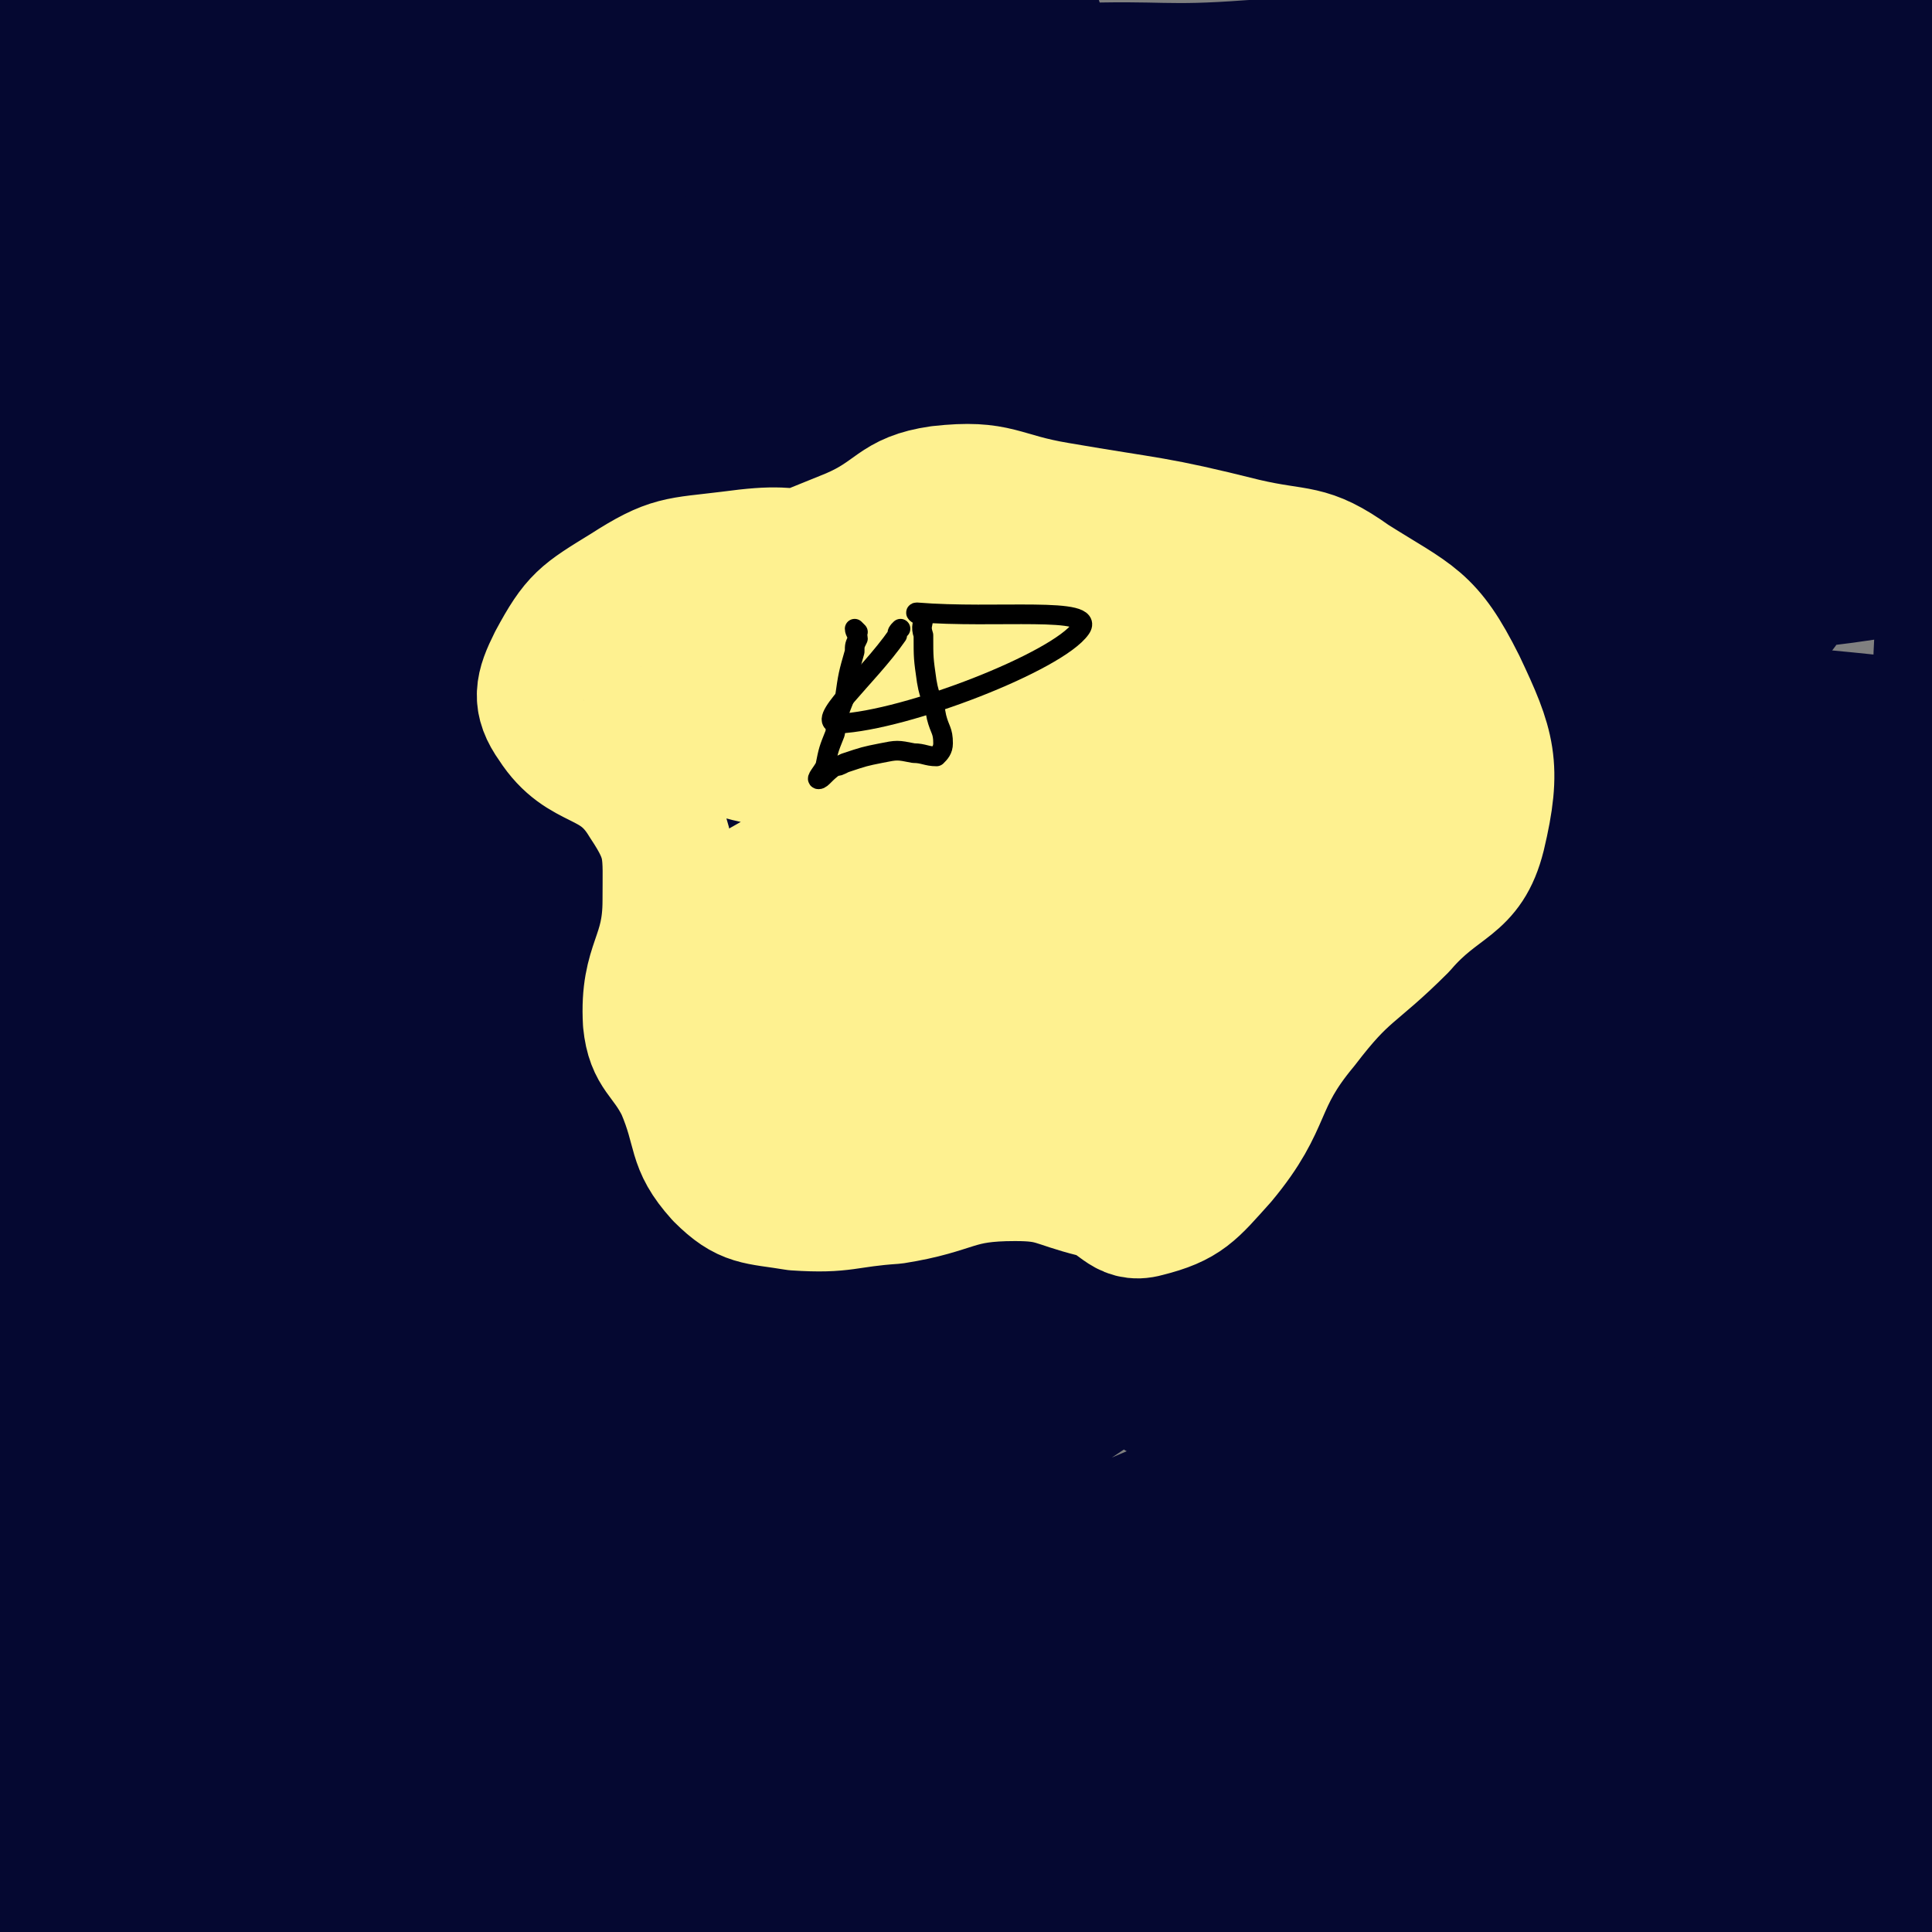
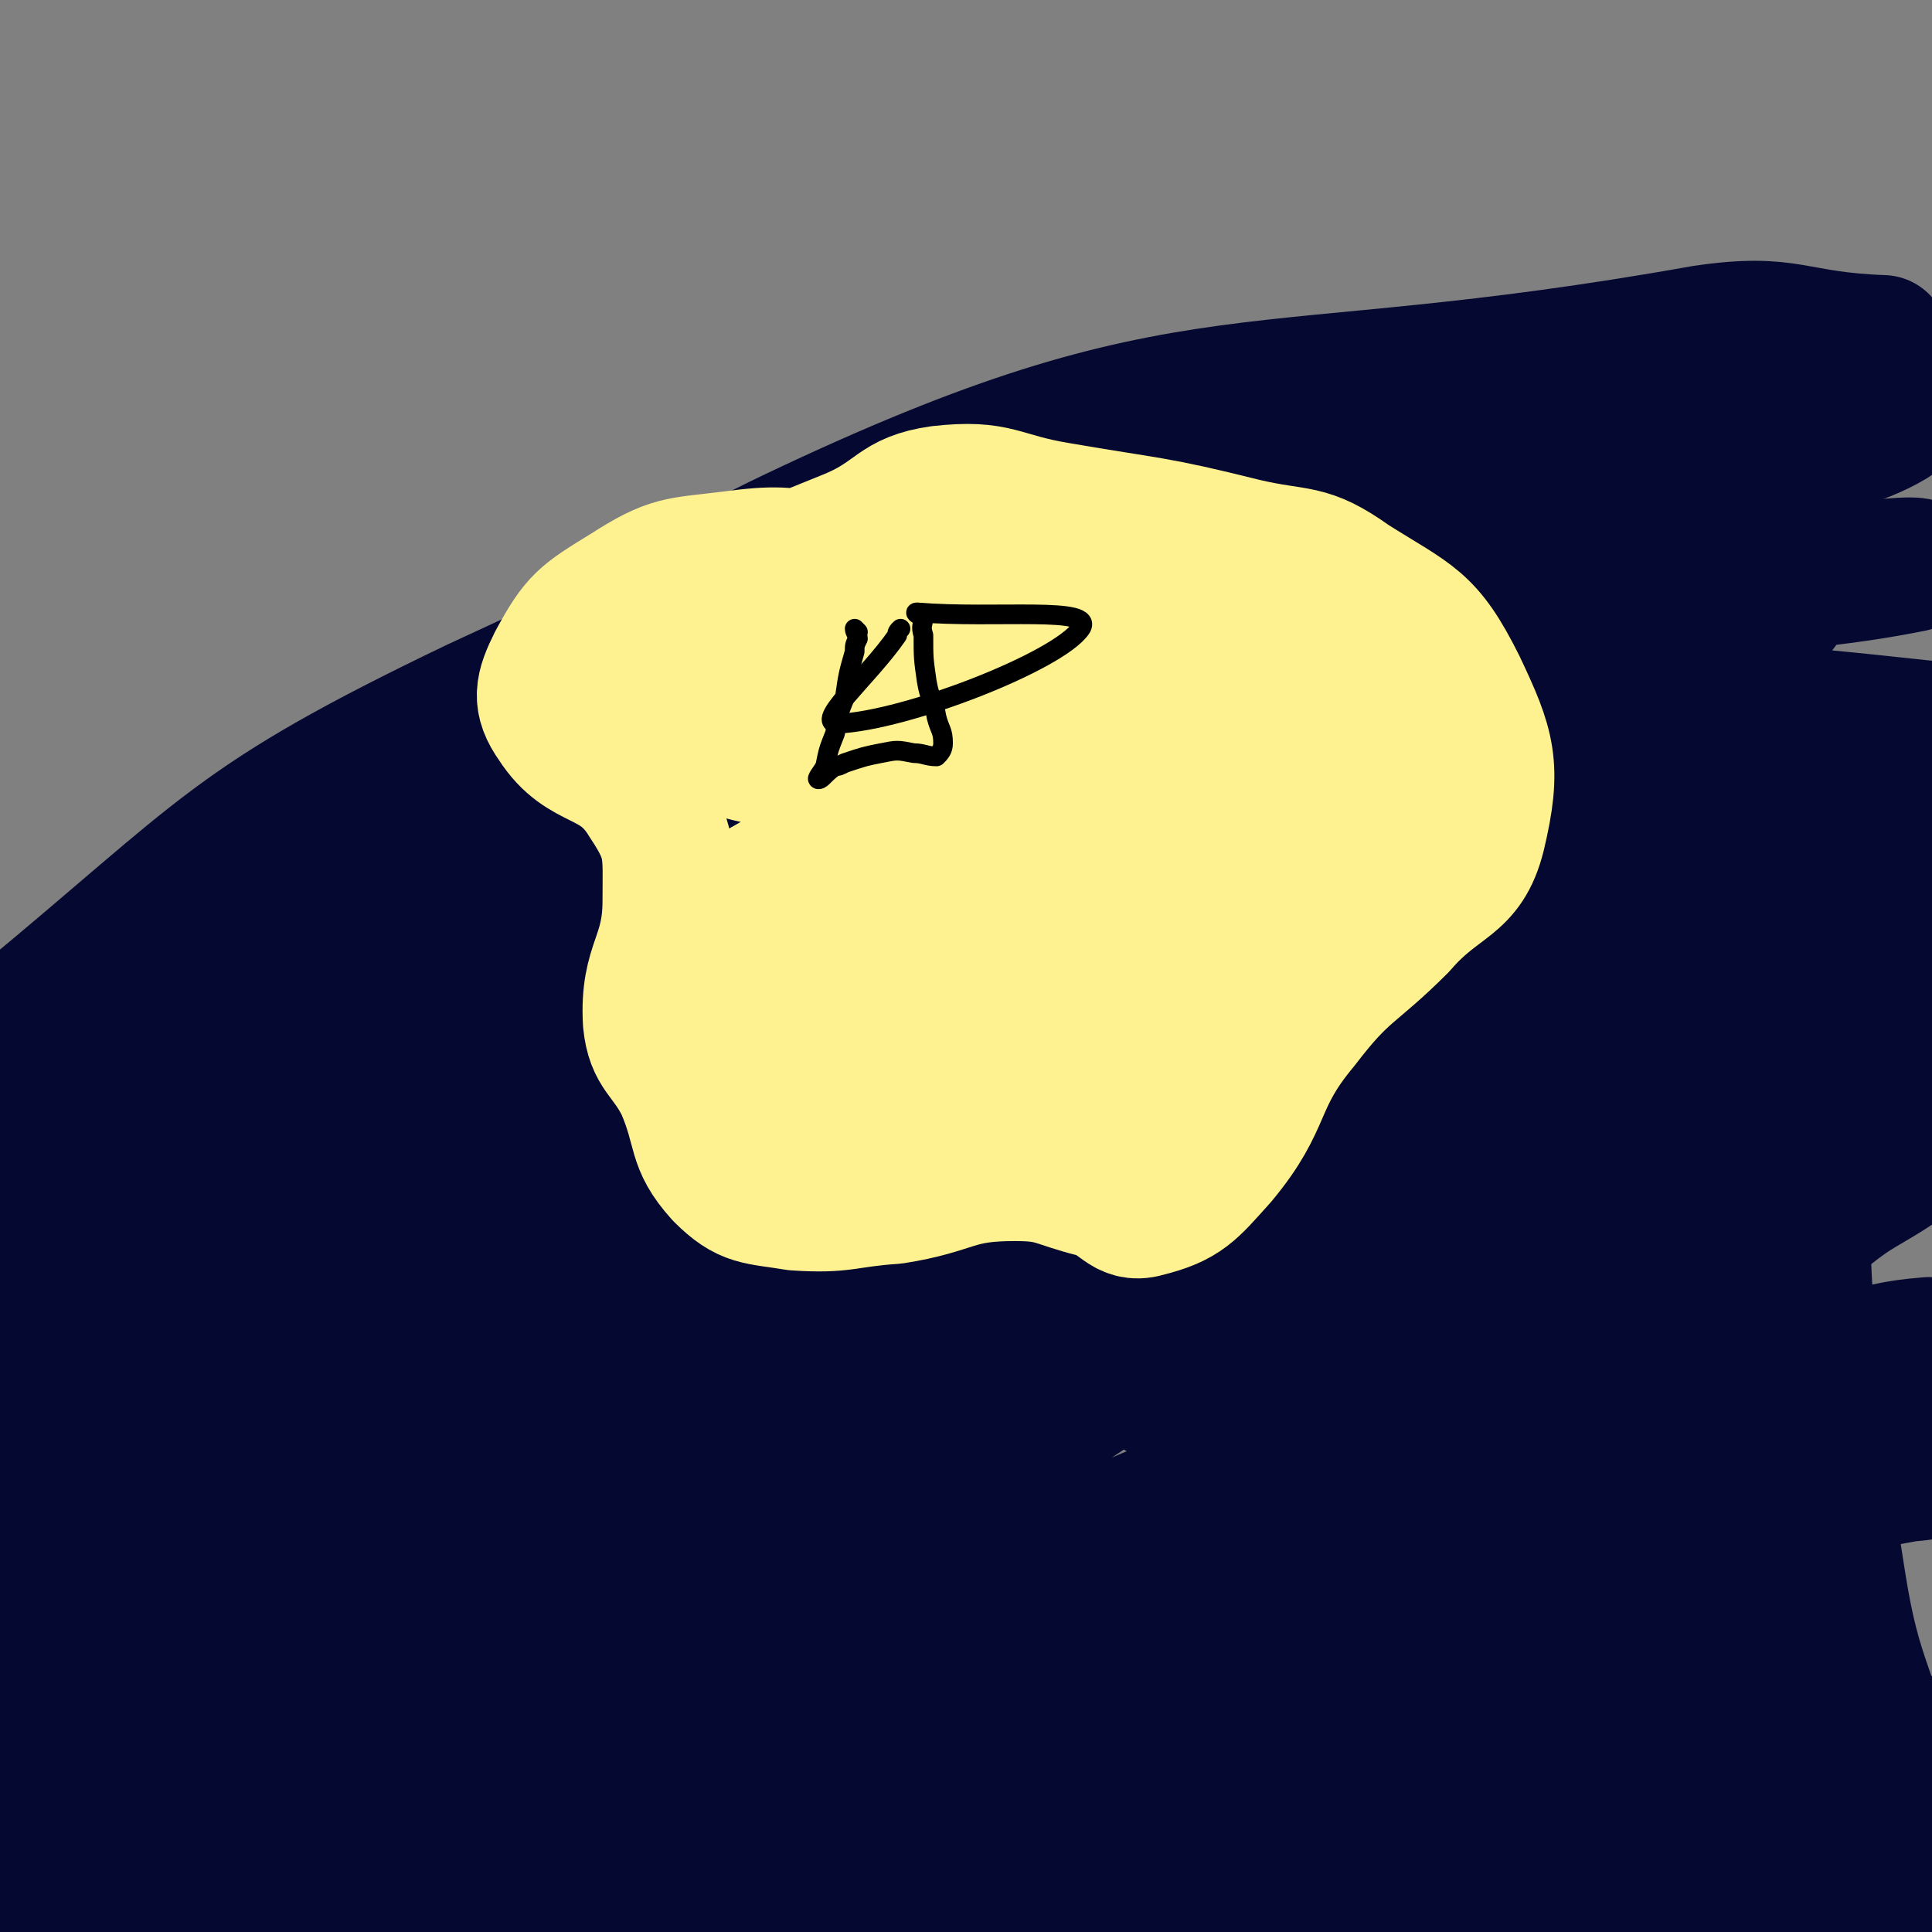
<svg xmlns="http://www.w3.org/2000/svg" viewBox="0 0 590 590" version="1.1">
  <rect x="0" y="0" width="590" height="590" fill="#808080" stroke="none" />
  <g fill="none" stroke="#050831" stroke-width="40" stroke-linecap="round" stroke-linejoin="round">
    <path d="M6,453c0,0 0,-1 -1,-1 " />
    <path d="M49,449c0,0 -1,-1 -1,-1 47,-27 46,-30 96,-53 36,-17 37,-15 76,-27 84,-24 83,-26 168,-44 67,-14 68,-11 135,-20 29,-5 29,-3 59,-7 4,0 9,-1 8,-1 -1,-1 -6,-1 -12,0 -125,16 -129,3 -251,34 -131,34 -131,41 -256,94 -29,13 -26,19 -52,37 0,1 -1,0 -1,0 35,-27 32,-33 71,-54 99,-55 100,-58 206,-99 102,-38 105,-31 210,-60 20,-5 21,-4 41,-7 2,-1 7,-1 5,-1 -60,3 -66,-3 -129,8 -95,16 -97,13 -188,45 -108,39 -106,46 -210,97 -13,6 -26,15 -23,17 4,2 19,-2 37,-9 64,-27 60,-37 126,-60 97,-34 99,-29 199,-55 86,-22 86,-19 173,-39 25,-6 27,-4 50,-14 5,-1 10,-8 5,-8 -56,-6 -63,-7 -126,-3 -97,5 -99,-1 -193,21 -122,28 -122,36 -240,79 -15,6 -20,12 -27,18 -2,2 5,0 9,-2 79,-44 74,-54 157,-90 106,-46 108,-43 220,-73 65,-17 66,-11 133,-21 11,-1 12,-2 22,-3 1,0 1,2 0,2 -34,7 -35,7 -69,12 -92,13 -95,1 -183,25 -111,31 -111,38 -216,85 -27,12 -24,18 -48,34 -1,1 -3,1 -2,0 43,-30 39,-42 89,-61 118,-46 122,-38 246,-68 83,-21 84,-15 168,-34 24,-5 37,-8 47,-14 4,-3 -9,-4 -19,-4 -94,4 -96,-7 -187,13 -116,25 -119,27 -227,77 -75,36 -76,44 -139,96 -9,8 -14,23 -6,25 18,4 34,3 58,-14 97,-70 77,-108 184,-159 124,-59 138,-37 278,-62 27,-4 27,2 55,3 " />
-     <path d="M555,90c-1,0 -1,-1 -1,-1 -54,3 -54,0 -107,6 -32,3 -32,3 -63,12 -64,17 -68,10 -127,40 -123,62 -125,66 -236,144 -15,11 -21,25 -16,34 4,7 21,7 34,-3 57,-39 53,-48 107,-95 50,-45 45,-52 101,-88 56,-37 59,-38 123,-58 51,-15 53,-8 106,-12 27,-3 34,2 55,-2 4,-1 -2,-7 -6,-7 -77,-6 -82,-20 -158,-5 -81,17 -83,25 -155,69 -88,54 -86,61 -165,128 -13,11 -25,34 -19,30 15,-11 29,-32 61,-59 71,-61 69,-66 146,-118 52,-35 55,-31 112,-58 33,-15 33,-14 67,-26 22,-8 28,-8 45,-15 2,0 -3,0 -6,1 -67,15 -68,12 -133,31 -61,17 -64,12 -121,39 -55,27 -60,26 -104,68 -48,47 -48,53 -80,111 -8,15 -12,32 -1,35 24,6 45,6 71,-16 48,-41 36,-57 77,-110 33,-44 34,-44 71,-84 24,-27 25,-26 52,-50 15,-14 36,-23 31,-25 -6,-3 -31,-1 -53,14 -96,66 -100,67 -184,148 -43,43 -40,49 -71,100 -5,8 -6,24 -1,19 31,-29 35,-45 74,-86 34,-37 35,-36 71,-71 24,-24 25,-23 50,-47 3,-2 6,-8 4,-5 -54,59 -60,62 -116,129 -44,52 -51,53 -83,108 -5,9 4,26 10,20 45,-51 42,-70 93,-134 51,-63 55,-60 109,-121 28,-31 71,-63 56,-64 -26,-1 -77,16 -137,59 -73,52 -84,60 -129,131 -13,21 -1,47 14,53 14,6 27,-9 44,-29 61,-73 57,-78 112,-157 18,-28 35,-36 35,-56 0,-12 -22,-17 -37,-7 -67,42 -73,47 -127,109 -35,42 -39,51 -52,99 -3,14 11,35 19,26 33,-36 31,-58 63,-117 16,-29 19,-27 33,-57 10,-21 16,-27 13,-45 -1,-10 -11,-17 -21,-11 -52,30 -55,39 -103,83 -5,4 -1,7 -2,14 " />
-     <path d="M39,21c0,0 -1,-1 -1,-1 0,5 1,7 1,13 2,32 2,32 5,64 1,18 2,18 3,36 1,13 2,21 1,27 0,2 -3,-5 -3,-11 -4,-36 -1,-37 -6,-73 -3,-19 -4,-19 -10,-37 -7,-19 -6,-20 -15,-37 -2,-3 -4,-6 -7,-4 -3,3 -4,6 -5,13 0,20 -1,21 3,41 4,22 7,21 13,43 5,19 6,19 9,38 3,16 3,16 4,33 1,8 2,17 -1,16 -5,-4 -11,-12 -16,-26 -7,-21 -5,-22 -9,-44 -4,-27 -4,-27 -6,-53 -1,-20 0,-20 1,-39 0,-4 0,-5 3,-7 3,-3 5,-3 9,-3 16,0 16,3 33,3 27,0 27,-2 54,-3 23,0 23,-2 46,0 19,2 19,4 37,8 16,4 16,4 32,8 2,0 5,2 4,1 -11,-3 -14,-8 -29,-8 -41,-1 -43,-3 -84,7 -35,8 -35,10 -68,27 -19,10 -21,11 -35,27 -6,6 -9,15 -4,18 6,4 14,0 26,-4 28,-11 26,-15 54,-27 26,-12 26,-12 53,-21 21,-7 21,-5 43,-11 14,-4 14,-5 28,-9 20,-6 20,-7 40,-10 21,-4 21,-3 43,-6 5,-1 11,-2 10,-1 -2,1 -9,0 -16,3 -25,10 -25,10 -49,21 -7,4 -10,6 -13,8 -1,1 2,0 4,-1 4,-2 4,-3 8,-4 21,-7 21,-10 43,-13 27,-4 28,-1 56,-2 27,-1 27,1 54,-1 21,-1 21,-2 42,-3 19,-1 19,-1 39,-2 12,-1 12,-1 24,-2 14,0 14,-1 28,-1 9,0 9,1 18,1 4,0 4,-1 8,0 1,0 1,0 1,1 1,1 1,1 1,2 0,1 0,1 -1,2 -3,2 -3,4 -7,4 -30,3 -31,0 -61,1 -36,0 -36,-1 -72,2 -27,3 -28,3 -55,9 -10,3 -15,3 -19,8 -2,3 2,8 7,8 45,-2 47,-4 93,-13 31,-6 30,-12 61,-16 22,-3 24,-3 45,1 11,3 10,6 20,13 6,4 10,2 12,8 3,9 -1,11 -3,21 -2,7 -5,6 -6,13 -1,5 -1,8 1,10 2,1 5,0 7,-3 10,-16 9,-18 17,-36 5,-11 6,-11 8,-23 1,-6 -1,-7 -1,-13 0,-3 0,-3 0,-6 0,-1 -1,0 -1,-1 0,-1 1,-1 1,-2 0,-2 1,-2 0,-3 -1,-2 -1,-4 -3,-4 -4,1 -4,3 -8,6 -10,7 -10,7 -19,16 -7,7 -10,7 -13,15 -2,6 0,8 5,13 7,10 10,8 20,17 5,4 7,4 10,11 3,7 2,8 3,17 2,16 1,16 2,31 1,17 1,17 3,34 1,14 2,14 3,28 1,11 0,11 0,23 0,13 0,13 0,26 0,15 0,15 0,29 -1,24 -1,24 -2,47 -1,12 0,12 -1,24 -1,18 0,18 -2,36 -2,23 -4,23 -7,45 -2,17 -3,17 -3,34 0,17 1,17 4,34 3,24 6,24 8,48 3,26 2,26 3,52 0,12 0,12 0,25 0,0 0,2 0,1 0,-3 1,-4 0,-8 -1,-4 -1,-5 -4,-7 -26,-13 -26,-18 -55,-24 -49,-10 -51,-11 -101,-7 -70,5 -70,12 -139,25 -73,13 -73,14 -146,27 -55,9 -55,11 -111,18 -15,2 -15,-1 -30,-1 " />
    <path d="M551,529c-1,0 -1,-1 -1,-1 -92,-2 -92,-3 -183,-3 -40,0 -40,-2 -79,4 -96,15 -98,10 -190,37 -34,10 -32,17 -62,37 -12,8 -27,13 -20,18 14,13 30,21 60,18 75,-9 76,-19 150,-42 27,-8 26,-12 53,-21 79,-26 78,-33 160,-49 50,-11 52,-4 104,-4 6,0 16,3 11,4 -90,18 -100,22 -200,34 -87,11 -91,-7 -175,12 -51,12 -76,28 -96,49 -8,8 20,13 40,10 80,-14 81,-19 159,-43 33,-10 31,-16 64,-25 85,-23 86,-23 173,-41 13,-2 34,1 26,1 -46,2 -68,-6 -134,2 -125,15 -127,11 -248,44 -84,23 -82,33 -161,68 -2,1 -2,4 -1,4 76,-32 78,-35 155,-69 29,-13 29,-15 59,-25 137,-45 137,-49 276,-86 42,-12 44,-6 87,-11 5,0 13,-1 9,-1 -107,20 -120,8 -232,42 -116,36 -114,44 -223,98 -34,17 -33,22 -63,44 -1,1 1,3 2,2 65,-40 64,-42 129,-83 26,-17 25,-19 53,-33 120,-61 120,-63 243,-117 23,-10 61,-15 49,-10 -40,15 -79,20 -154,52 -111,47 -111,47 -217,106 -58,32 -58,36 -110,75 -3,2 -2,9 1,7 75,-50 81,-51 154,-111 33,-26 24,-36 57,-61 95,-74 93,-82 199,-137 53,-28 111,-30 119,-30 6,0 -49,7 -90,30 -156,91 -162,89 -304,200 -70,55 -61,65 -120,132 -5,6 -13,20 -8,14 68,-81 74,-97 155,-187 27,-30 28,-31 61,-54 91,-61 94,-57 188,-113 5,-3 16,-7 12,-5 -68,35 -83,31 -156,78 -99,62 -102,62 -188,140 -54,50 -85,103 -93,116 -5,8 36,-36 69,-74 79,-91 68,-102 154,-184 56,-54 65,-44 131,-86 6,-4 19,-9 13,-5 -70,42 -90,38 -165,96 -75,59 -75,63 -135,139 -38,47 -34,53 -59,105 -2,4 3,9 6,6 43,-46 44,-50 85,-103 44,-55 36,-62 85,-113 55,-57 62,-50 122,-102 5,-4 11,-12 6,-10 -61,22 -77,17 -138,59 -99,68 -110,72 -181,161 -20,24 -15,55 -2,67 9,9 29,-5 46,-24 68,-75 60,-84 123,-165 27,-33 50,-43 57,-64 3,-9 -23,-7 -38,4 -63,42 -68,43 -118,101 -44,51 -47,56 -70,117 -11,30 -12,67 2,65 22,-2 40,-32 70,-72 53,-68 48,-71 96,-143 2,-3 5,-7 2,-5 -44,33 -52,33 -95,76 -49,48 -60,49 -88,106 -11,22 -2,57 10,52 22,-9 30,-39 57,-80 39,-58 37,-59 75,-118 4,-7 15,-17 10,-13 -33,23 -49,27 -87,66 -30,32 -29,36 -49,75 -5,11 -7,28 -1,25 17,-8 31,-18 49,-47 45,-73 38,-78 76,-157 29,-59 68,-101 59,-117 -7,-14 -51,21 -90,58 -54,50 -64,49 -95,115 -38,78 -46,113 -42,173 1,18 39,5 51,-17 54,-94 40,-108 81,-216 5,-11 7,-10 11,-21 8,-20 15,-21 14,-41 -1,-19 -5,-44 -18,-37 -38,19 -56,36 -83,88 -29,54 -24,61 -29,123 -3,27 4,57 13,55 11,-3 19,-31 27,-64 13,-59 4,-62 15,-122 6,-35 12,-36 20,-70 1,-1 -2,-1 -3,0 -20,48 -22,49 -39,99 -10,32 -8,33 -14,67 -2,14 -6,27 -2,29 4,1 12,-10 17,-23 22,-48 16,-51 36,-100 5,-11 15,-21 13,-20 -2,3 -13,12 -20,28 -25,60 -20,62 -43,123 -6,14 -11,36 -14,27 -10,-32 -12,-54 -12,-108 0,-36 9,-39 11,-72 1,-3 -5,-3 -6,0 -14,44 -18,45 -25,92 -5,39 2,52 3,79 0,5 0,-8 1,-15 3,-75 -1,-75 6,-149 1,-14 9,-22 10,-26 1,-3 -5,5 -6,12 -7,44 -9,44 -11,88 -1,23 4,51 7,47 3,-6 -1,-35 6,-67 10,-47 3,-53 27,-92 25,-40 28,-46 71,-66 63,-30 69,-20 140,-34 40,-8 47,-10 81,-9 5,0 1,8 -4,11 -59,34 -61,35 -125,62 -57,25 -62,14 -117,41 -33,18 -60,39 -59,50 1,8 35,3 63,-11 67,-34 62,-46 127,-86 79,-49 78,-55 160,-92 24,-11 26,-5 52,-4 12,0 31,1 24,6 -34,27 -50,36 -106,58 -61,23 -64,17 -129,32 -3,0 -9,1 -7,-1 48,-28 51,-37 107,-58 62,-24 64,-19 129,-32 56,-12 56,-11 112,-19 10,-2 27,-3 20,-1 -40,8 -59,4 -114,19 -61,17 -72,9 -119,46 -36,29 -48,55 -48,87 0,16 27,17 49,9 72,-28 77,-32 139,-80 34,-25 27,-34 53,-68 1,-1 1,-4 0,-3 -40,39 -41,42 -83,84 -36,36 -41,33 -73,71 -5,5 -5,17 1,15 57,-28 62,-37 124,-75 21,-12 39,-25 40,-26 2,0 -16,12 -34,23 -58,36 -65,28 -117,71 -33,28 -55,47 -54,71 1,15 33,17 58,6 53,-22 55,-30 97,-74 51,-53 44,-59 89,-119 " />
    <path d="M590,411c-1,0 -1,-1 -1,-1 -12,1 -12,2 -24,4 -10,2 -10,2 -20,6 -16,6 -16,7 -32,14 -8,4 -8,4 -16,8 -4,2 -4,2 -8,4 -2,1 -2,2 -5,2 -10,3 -10,3 -20,4 -7,2 -8,1 -15,3 -5,1 -5,1 -9,2 -1,1 -2,2 -1,2 2,0 4,-1 7,-2 8,-1 9,1 15,-3 29,-20 29,-21 56,-44 21,-18 19,-20 40,-38 11,-9 12,-8 24,-16 " />
    <path d="M590,350c-1,0 -1,-1 -1,-1 -4,0 -4,1 -7,2 -3,0 -3,0 -6,1 -15,1 -15,0 -30,2 -9,1 -9,1 -19,2 -6,2 -6,2 -13,3 -9,3 -9,3 -17,5 -9,3 -9,2 -18,5 -5,1 -5,1 -11,3 -4,2 -4,2 -9,4 -2,1 -3,0 -5,2 -2,0 -2,3 -2,2 1,-1 1,-3 4,-5 26,-28 24,-33 54,-54 8,-7 19,-11 22,-2 12,30 10,40 8,80 -3,44 -12,44 -18,88 -4,36 -6,37 -4,72 1,9 6,21 10,16 15,-16 25,-26 29,-58 8,-74 -6,-76 -6,-153 0,-24 9,-26 6,-49 -1,-9 -9,-16 -12,-15 -4,1 -3,9 -2,19 8,82 6,82 19,164 5,32 10,32 17,64 1,6 2,17 0,13 -9,-19 -14,-29 -21,-61 -11,-49 -1,-53 -15,-100 -5,-15 -12,-30 -23,-24 -28,19 -38,33 -55,74 -13,32 -19,47 -6,73 10,19 30,24 52,18 26,-7 40,-27 45,-46 3,-9 -15,-12 -30,-11 -48,3 -49,7 -97,19 -20,6 -45,10 -38,16 14,13 40,19 81,22 45,4 58,-4 93,-9 5,0 -7,-3 -14,-1 -57,15 -56,20 -113,35 -48,12 -74,1 -97,18 -10,8 9,32 30,33 68,3 75,-9 148,-26 18,-4 33,-15 33,-16 0,-1 -17,6 -34,10 -46,11 -46,10 -93,20 -15,3 -40,5 -31,5 39,1 68,11 127,-3 37,-8 42,-15 66,-41 10,-11 13,-32 3,-33 -19,-3 -31,10 -60,25 -31,16 -35,26 -60,37 -4,1 0,-6 2,-12 31,-88 27,-90 64,-175 23,-54 32,-51 55,-103 5,-10 1,-11 1,-22 " />
  </g>
  <g fill="none" stroke="#FEF190" stroke-width="40" stroke-linecap="round" stroke-linejoin="round">
    <path d="M263,175c0,0 0,0 -1,-1 -3,-1 -3,-1 -5,-2 -2,-1 -2,-2 -4,-2 -15,-1 -15,-2 -30,0 -16,2 -18,1 -32,10 -13,8 -15,9 -22,22 -4,8 -5,12 0,19 9,14 19,9 28,24 8,12 7,15 7,30 0,18 -7,19 -6,37 1,10 5,10 10,20 6,14 3,17 12,27 8,8 11,7 23,9 15,1 15,-1 30,-2 19,-3 18,-7 37,-7 12,0 12,2 24,5 8,2 9,8 16,6 12,-3 14,-6 23,-16 15,-18 10,-23 25,-41 13,-17 15,-15 30,-30 12,-14 20,-12 24,-28 5,-21 3,-27 -6,-46 -10,-20 -14,-20 -33,-32 -14,-10 -16,-7 -33,-11 -28,-7 -28,-6 -57,-11 -18,-3 -18,-7 -36,-5 -14,2 -13,7 -27,13 -22,9 -23,9 -45,19 -4,2 -11,3 -8,5 6,3 13,4 26,5 17,0 17,-2 34,-4 38,-4 38,-6 76,-8 14,0 15,0 28,5 9,3 11,5 15,11 2,4 1,9 -4,10 -44,5 -47,1 -94,3 -39,1 -39,1 -78,4 -6,0 -14,1 -11,3 11,8 19,14 40,17 33,5 34,2 68,-1 28,-3 28,-8 57,-9 18,-1 25,-1 36,5 4,3 1,12 -5,13 -53,12 -58,4 -114,15 -29,5 -32,4 -56,19 -10,6 -18,18 -11,22 18,8 31,4 61,2 28,-2 28,-8 56,-10 14,-1 26,1 28,6 2,3 -8,7 -18,11 -22,8 -23,8 -45,13 -29,7 -30,4 -59,10 -5,2 -12,4 -9,5 6,4 13,5 26,6 20,1 20,-2 40,-1 16,0 16,2 33,2 11,1 15,4 23,-2 6,-4 3,-9 6,-18 6,-23 6,-23 13,-46 8,-27 5,-30 17,-54 3,-6 6,-7 13,-7 13,1 30,1 26,10 -9,26 -26,29 -51,60 -20,25 -19,26 -39,51 -3,5 -5,10 -7,8 -3,-3 -8,-10 -4,-18 17,-38 21,-38 46,-73 4,-7 8,-5 12,-11 1,-2 1,-5 -1,-5 -35,9 -38,10 -73,23 -21,8 -32,13 -39,21 -3,3 9,1 19,1 20,-1 21,-1 41,-3 4,-1 8,-1 8,-4 0,-9 -3,-11 -8,-20 -1,-2 -3,-1 -2,-2 1,-2 3,-2 6,-3 0,0 0,0 0,0 " />
  </g>
  <g fill="none" stroke="#000000" stroke-width="6" stroke-linecap="round" stroke-linejoin="round">
    <path d="M262,193c0,0 -1,-1 -1,-1 0,1 1,2 1,3 -1,2 -1,2 -1,4 -2,7 -2,7 -3,14 -2,5 -2,5 -3,11 -2,5 -2,5 -3,10 -1,2 -3,4 -2,4 1,0 2,-2 5,-4 1,0 1,0 3,-1 6,-2 6,-2 11,-3 5,-1 5,-1 10,0 3,0 4,1 7,1 1,-1 2,-2 2,-4 0,-4 -1,-4 -2,-8 -1,-6 -2,-5 -3,-11 -1,-7 -1,-7 -1,-14 -1,-3 0,-3 0,-6 0,0 0,0 0,0 " />
    <path d="M281,188c0,0 -2,-1 -1,-1 24,2 55,-2 50,5 -7,10 -53,28 -74,29 -8,0 9,-14 18,-27 0,-1 0,-1 1,-2 " />
  </g>
</svg>